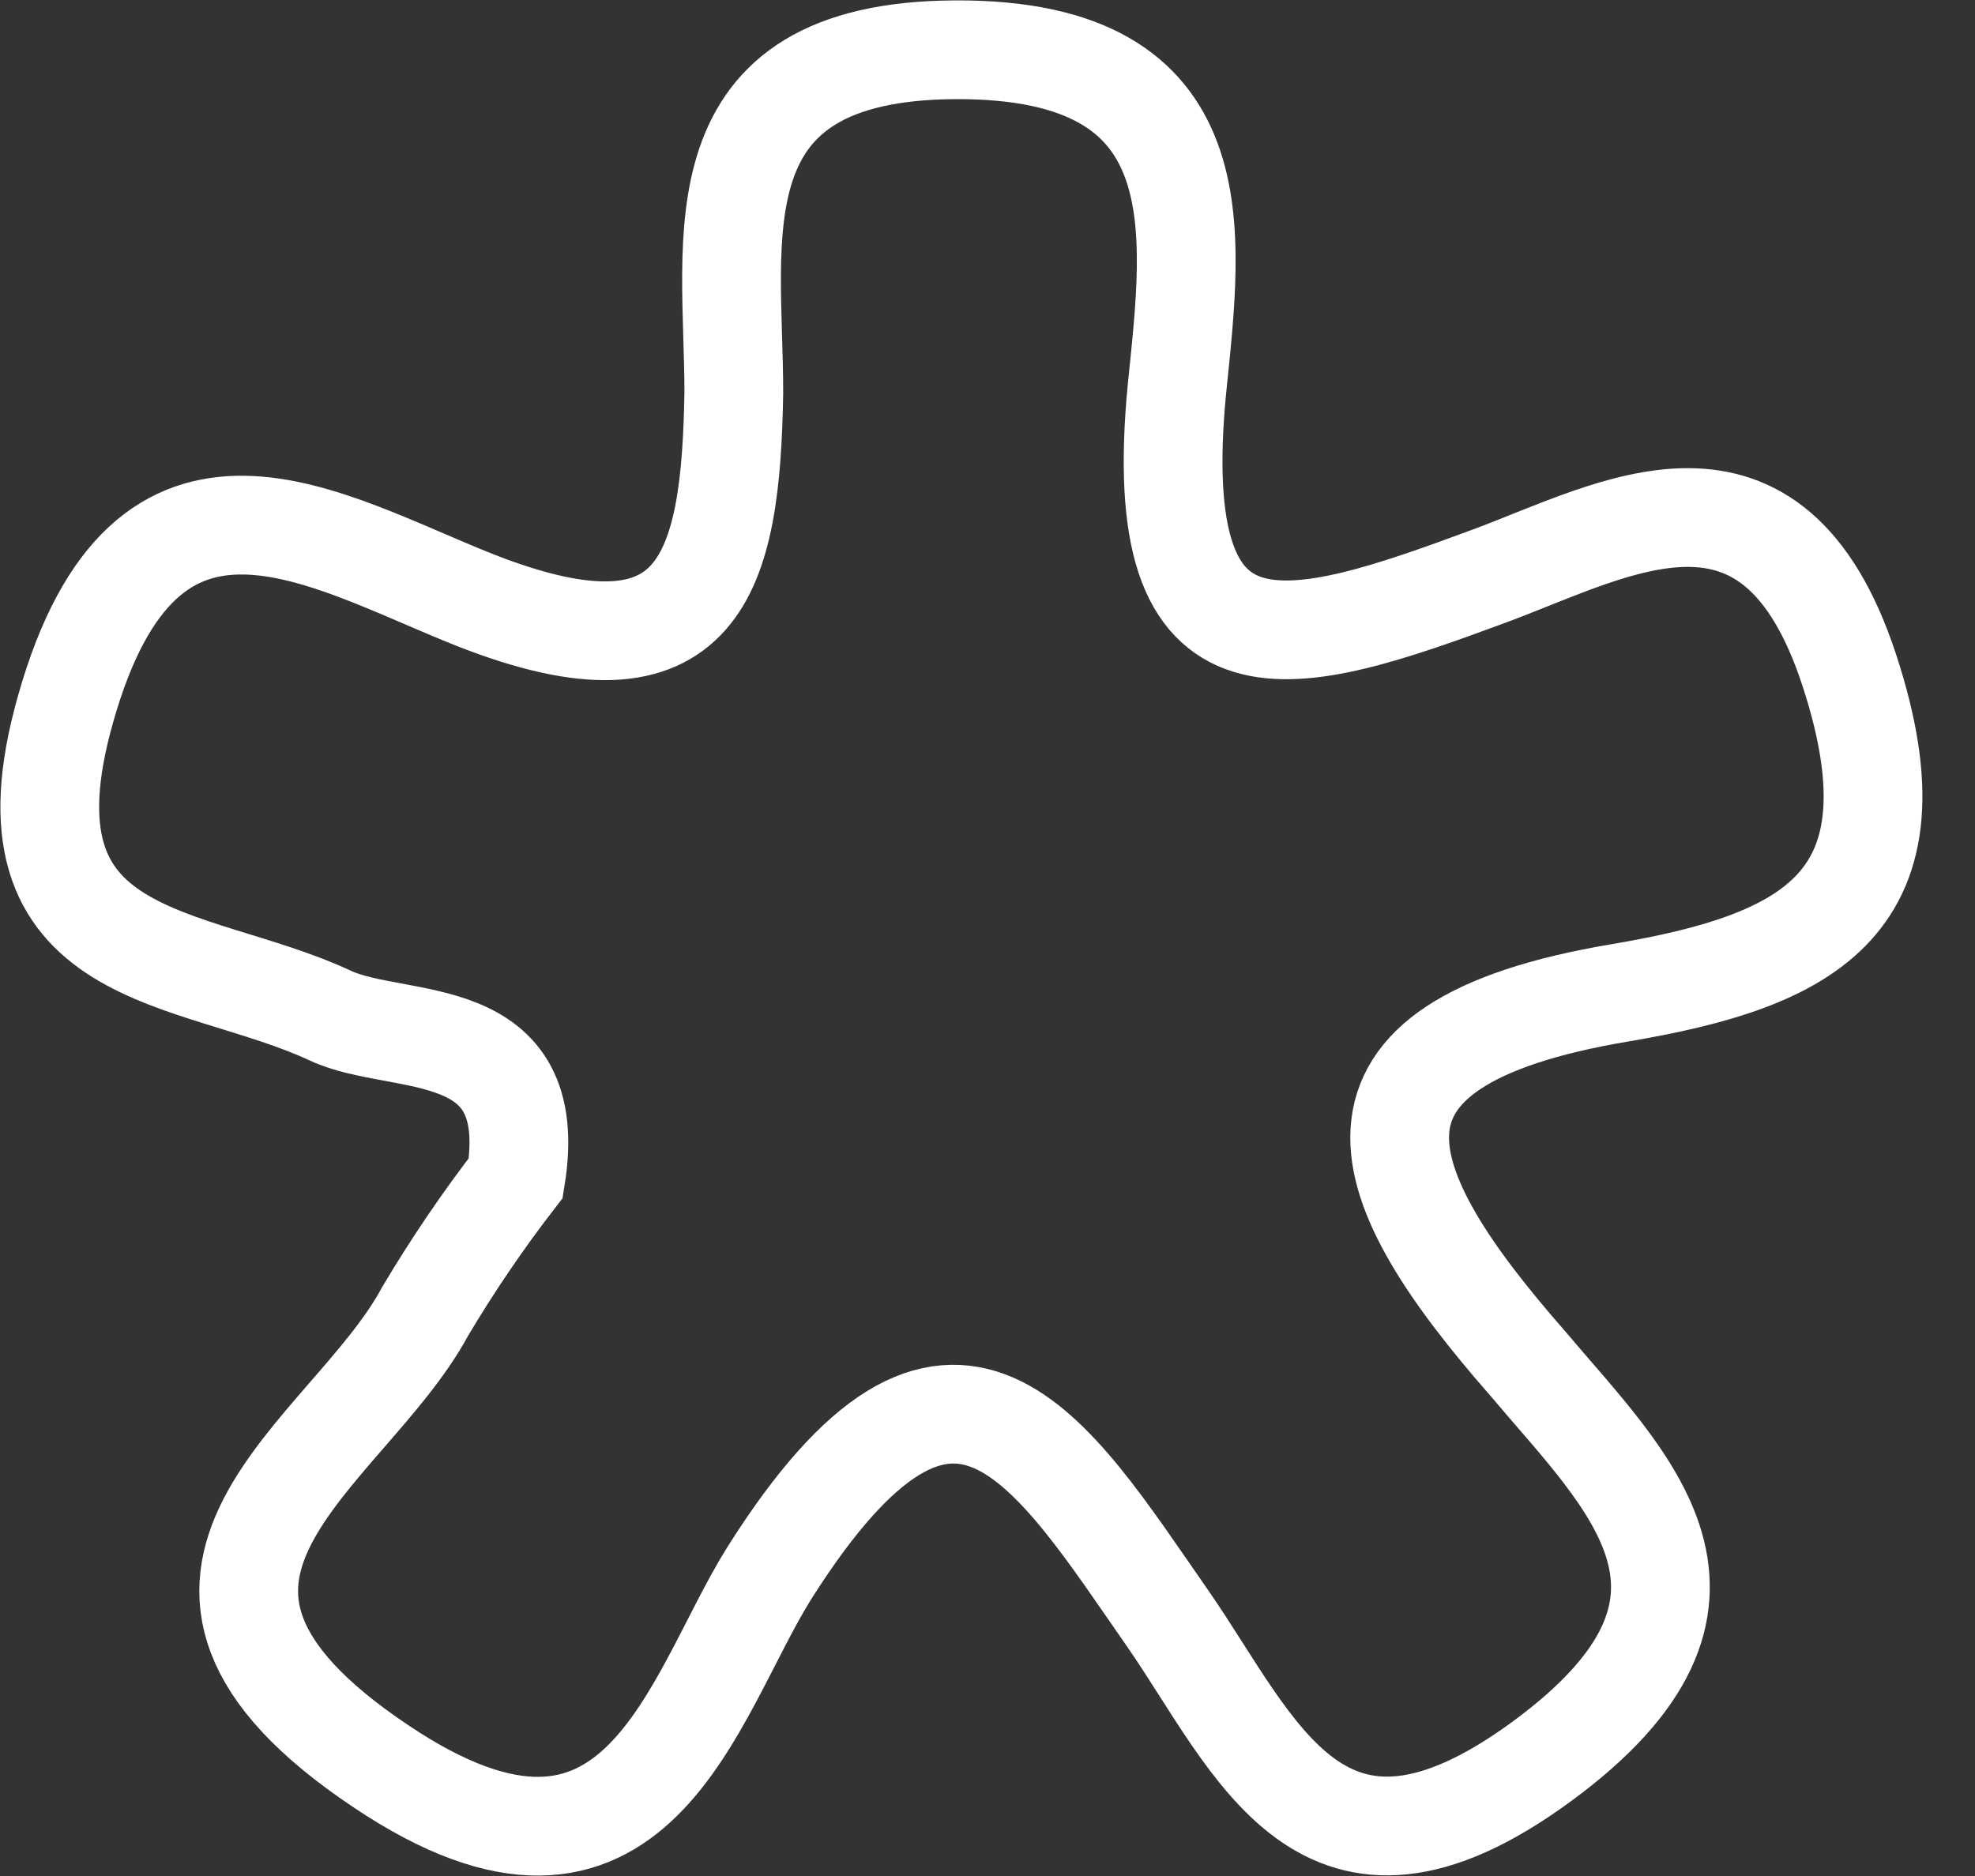
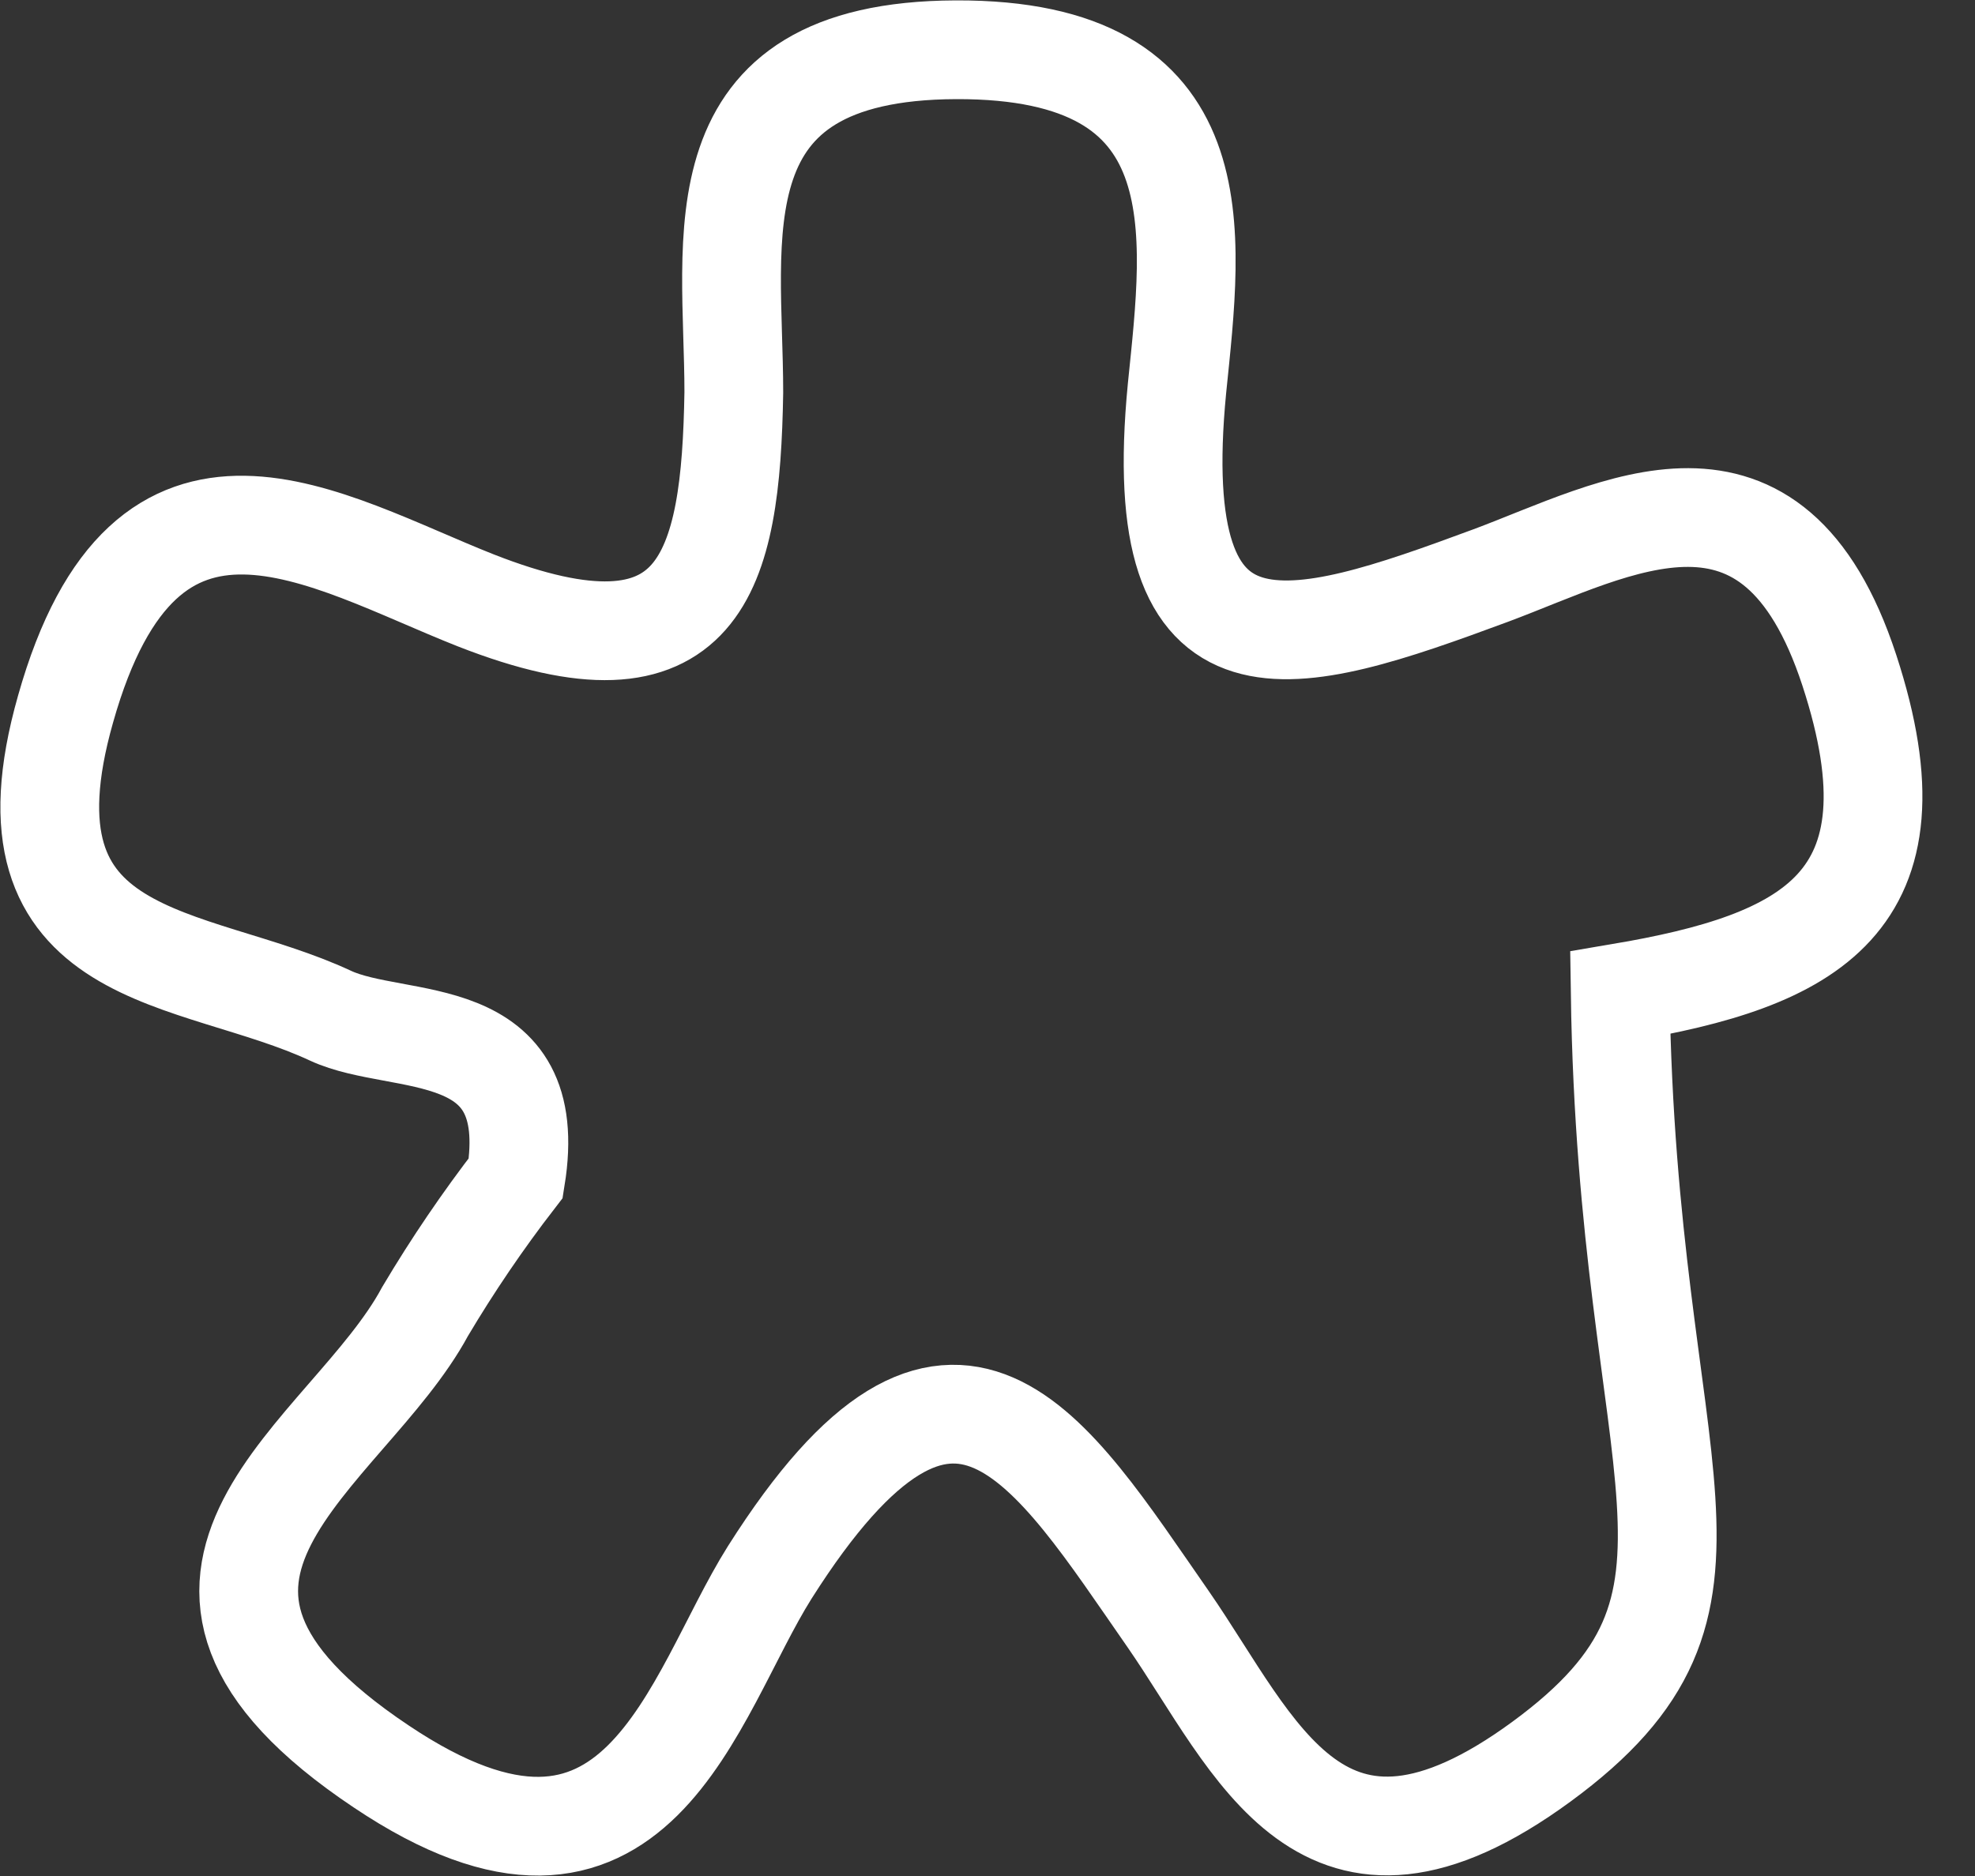
<svg xmlns="http://www.w3.org/2000/svg" width="20" height="19" viewBox="0 0 20 19" fill="none">
  <rect x="0" y="0" width="20" height="19" fill="#333333" stroke="none" />
-   <path d="M5.223 11.931C5.485 10.307 4.043 10.61 3.347 10.287C1.945 9.632 -0.082 9.803 0.664 7.181C1.481 4.286 3.287 5.476 4.819 6.081C7.109 6.979 7.401 5.799 7.431 3.974C7.431 2.411 7.018 0.514 9.68 0.504C12.343 0.494 12.081 2.34 11.919 3.933C11.617 7.04 13.079 6.576 15.096 5.829C16.367 5.355 17.95 4.417 18.727 6.787C19.503 9.157 18.313 9.732 16.407 10.055C13.281 10.579 13.896 12.012 15.469 13.807C16.478 15.007 17.839 16.207 15.611 17.841C13.382 19.475 12.716 17.679 11.829 16.398C10.629 14.674 9.66 12.98 7.795 15.925C7.008 17.175 6.463 19.636 3.861 17.891C0.977 15.965 3.518 14.745 4.305 13.282C4.583 12.814 4.89 12.362 5.223 11.931Z" stroke="white" stroke-miterlimit="10" />
+   <path d="M5.223 11.931C5.485 10.307 4.043 10.61 3.347 10.287C1.945 9.632 -0.082 9.803 0.664 7.181C1.481 4.286 3.287 5.476 4.819 6.081C7.109 6.979 7.401 5.799 7.431 3.974C7.431 2.411 7.018 0.514 9.68 0.504C12.343 0.494 12.081 2.34 11.919 3.933C11.617 7.04 13.079 6.576 15.096 5.829C16.367 5.355 17.95 4.417 18.727 6.787C19.503 9.157 18.313 9.732 16.407 10.055C16.478 15.007 17.839 16.207 15.611 17.841C13.382 19.475 12.716 17.679 11.829 16.398C10.629 14.674 9.66 12.98 7.795 15.925C7.008 17.175 6.463 19.636 3.861 17.891C0.977 15.965 3.518 14.745 4.305 13.282C4.583 12.814 4.89 12.362 5.223 11.931Z" stroke="white" stroke-miterlimit="10" />
</svg>